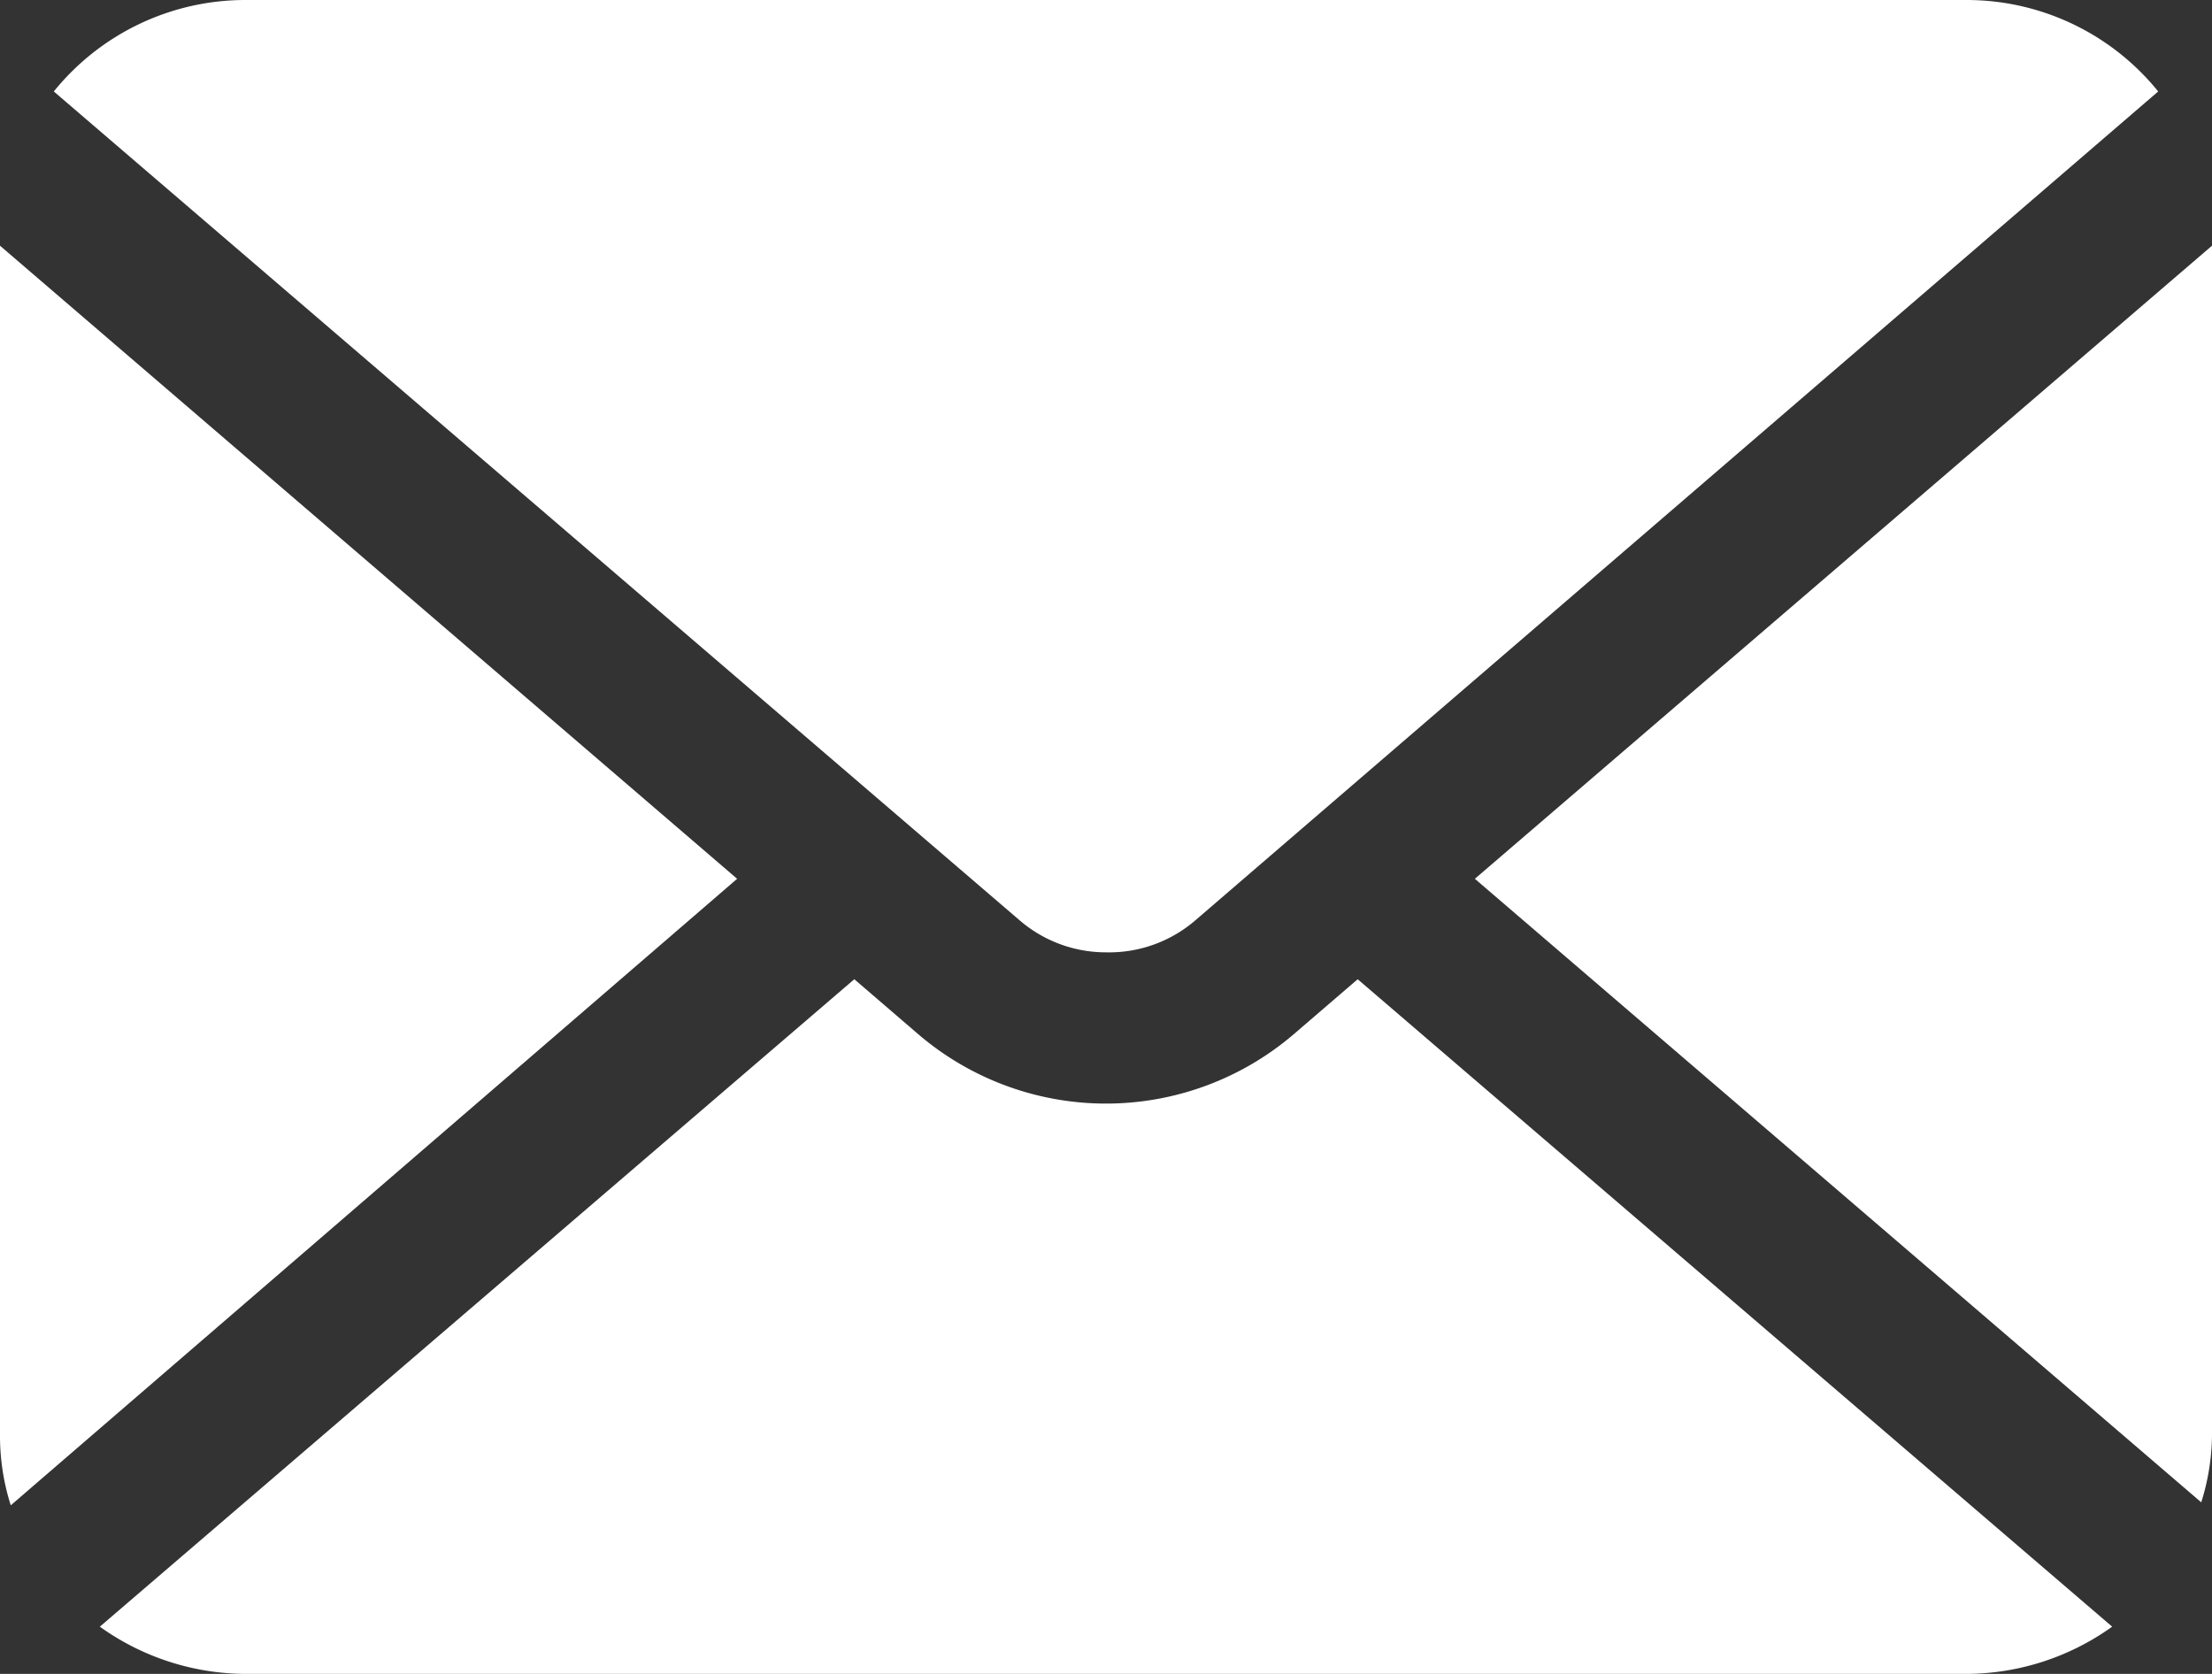
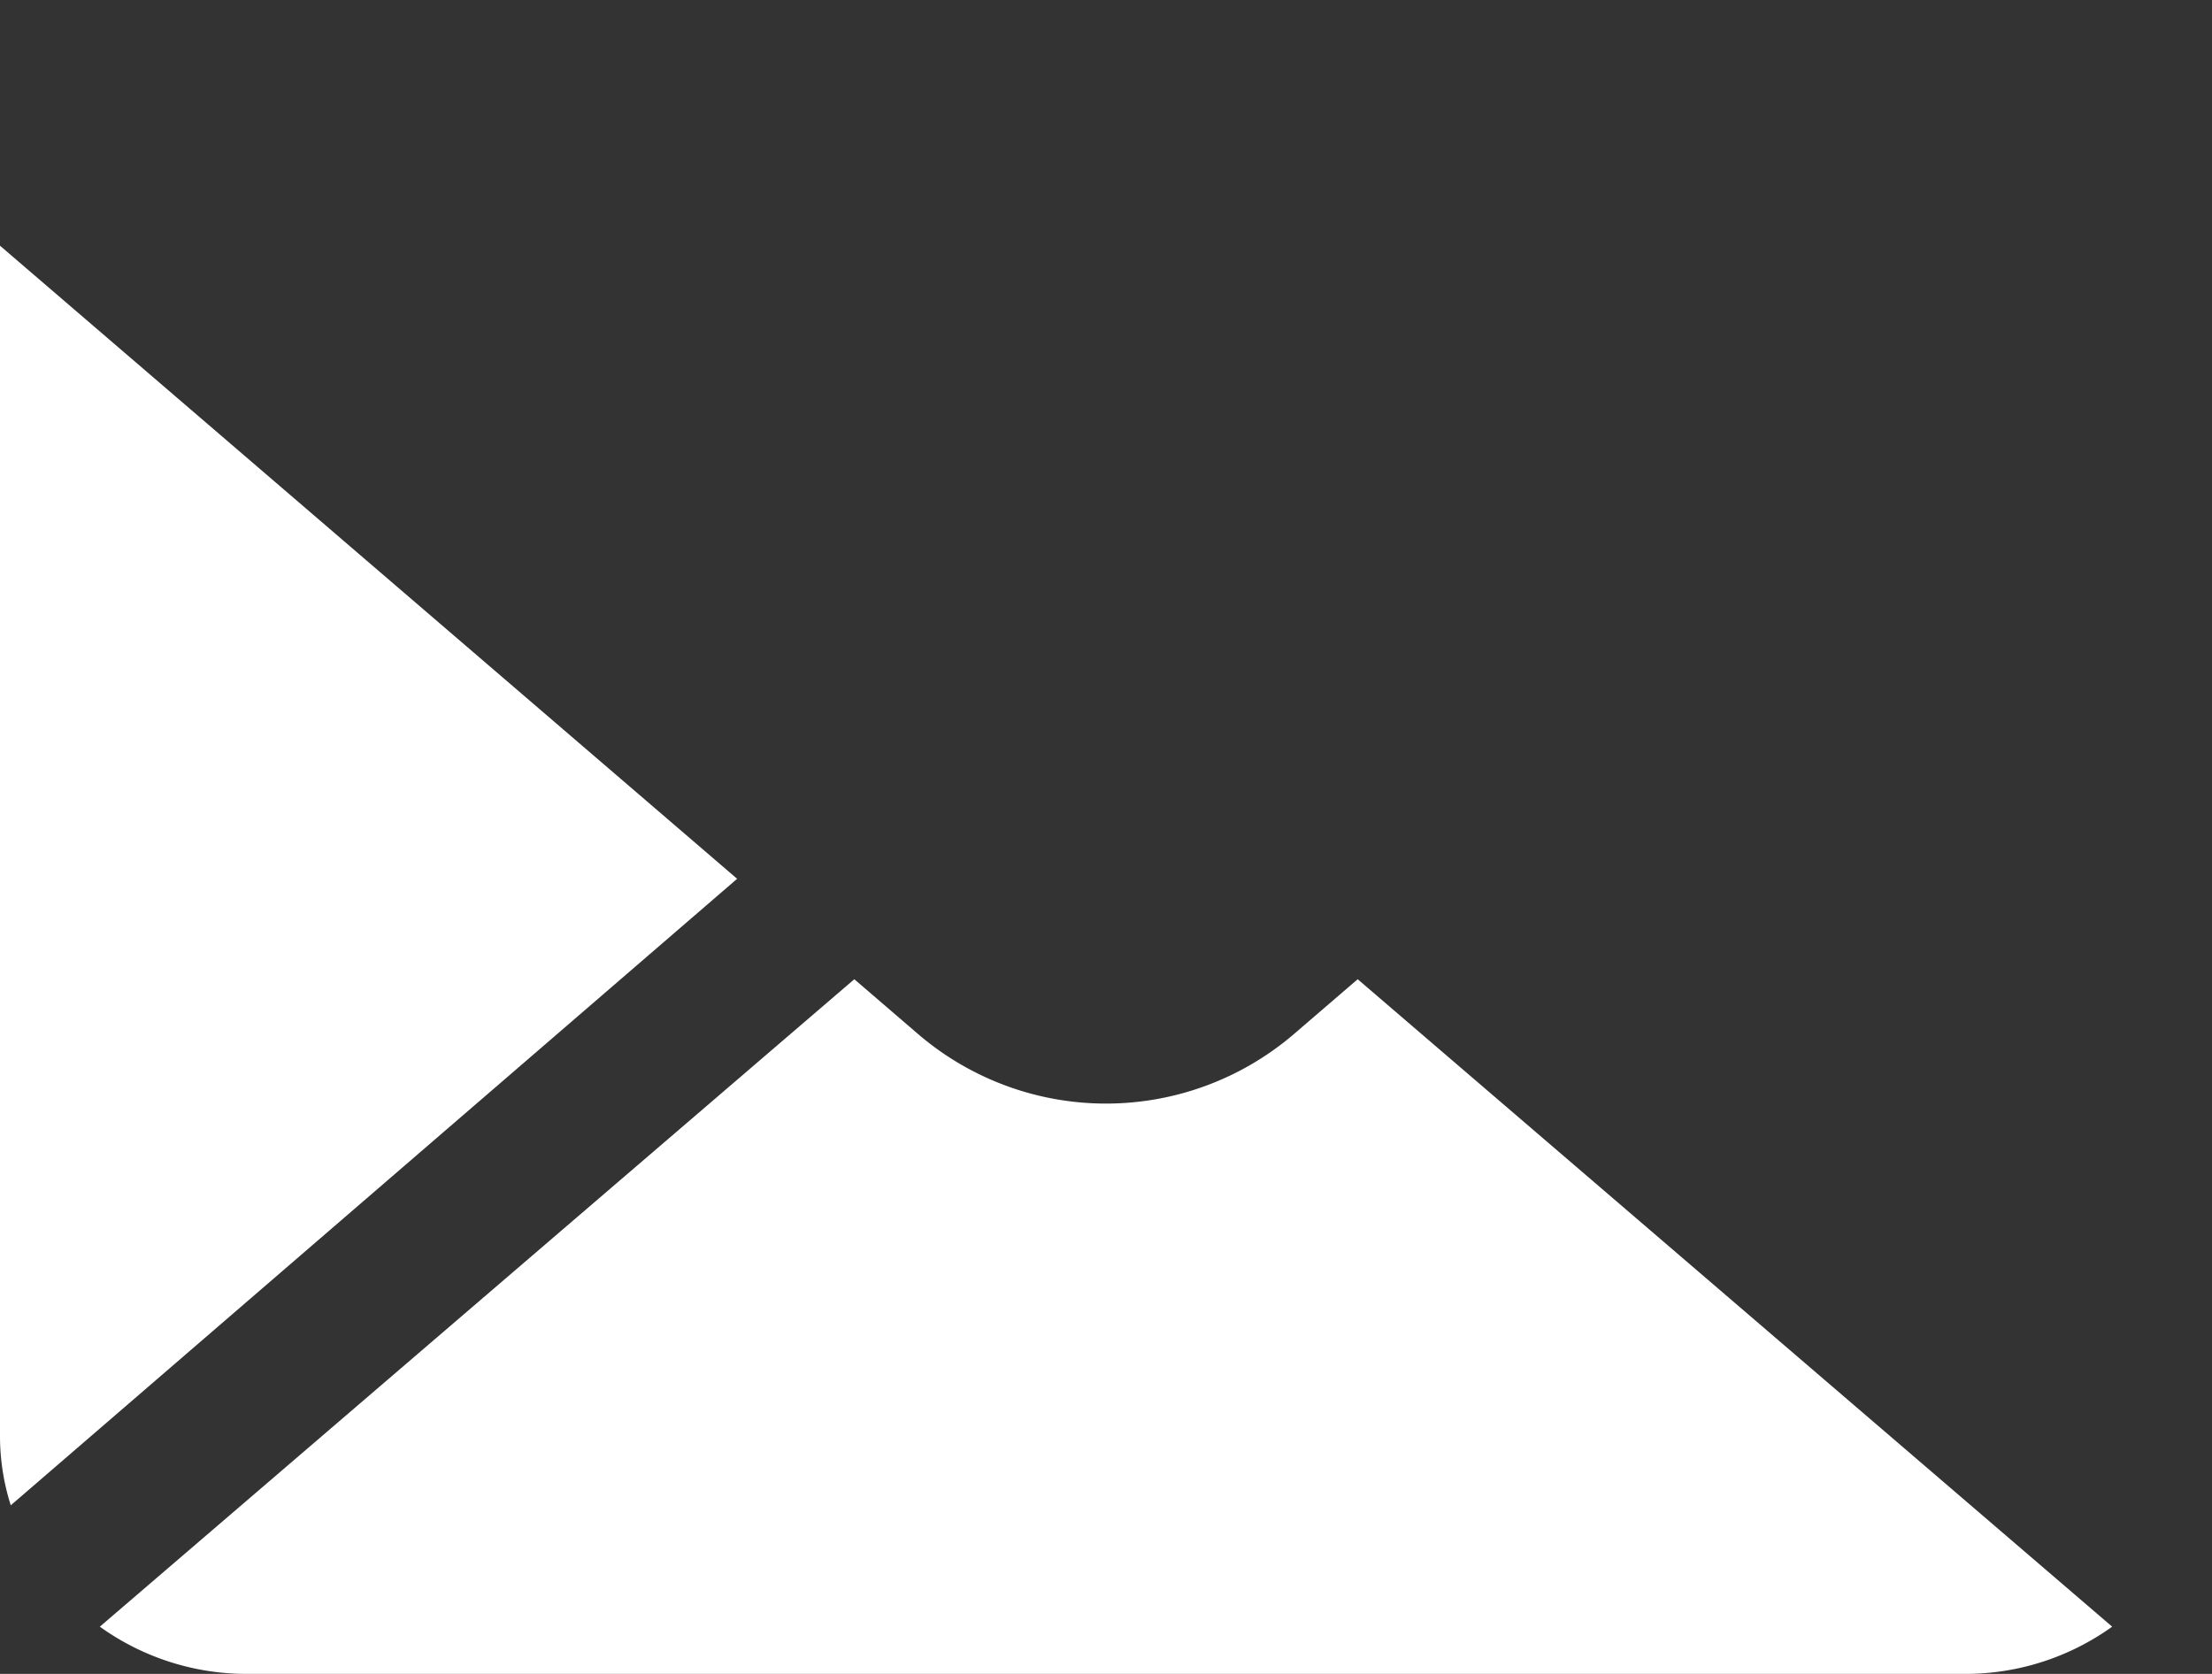
<svg xmlns="http://www.w3.org/2000/svg" viewBox="0 0 37 28">
  <rect x="0" y="0" width="37" height="28" fill="#333333" stroke="none" />
  <defs>
    <style>.cls-1{fill:#fff;}</style>
  </defs>
  <title>icon_mail</title>
  <g id="レイヤー_2" data-name="レイヤー 2">
    <g id="レイヤー_1-2" data-name="レイヤー 1">
-       <path class="cls-1" d="M24.67,14.7,36.82,25.13A3.83,3.83,0,0,0,37,24V4.11Z" />
-       <path class="cls-1" d="M18.5,15.93A2.21,2.21,0,0,0,20,15.39L36.1,1.53A4.12,4.12,0,0,0,32.89,0H4.11A4.12,4.12,0,0,0,.9,1.53L17.05,15.39A2.21,2.21,0,0,0,18.5,15.93Z" />
      <path class="cls-1" d="M0,4.11V24a3.83,3.83,0,0,0,.18,1.18L12.33,14.7Z" />
      <path class="cls-1" d="M21.64,17.3a4.83,4.83,0,0,1-6.28,0l-1.07-.92L1.67,27.21A4.21,4.21,0,0,0,4.11,28H32.89a4.21,4.21,0,0,0,2.44-.79L22.71,16.38Z" />
    </g>
  </g>
</svg>